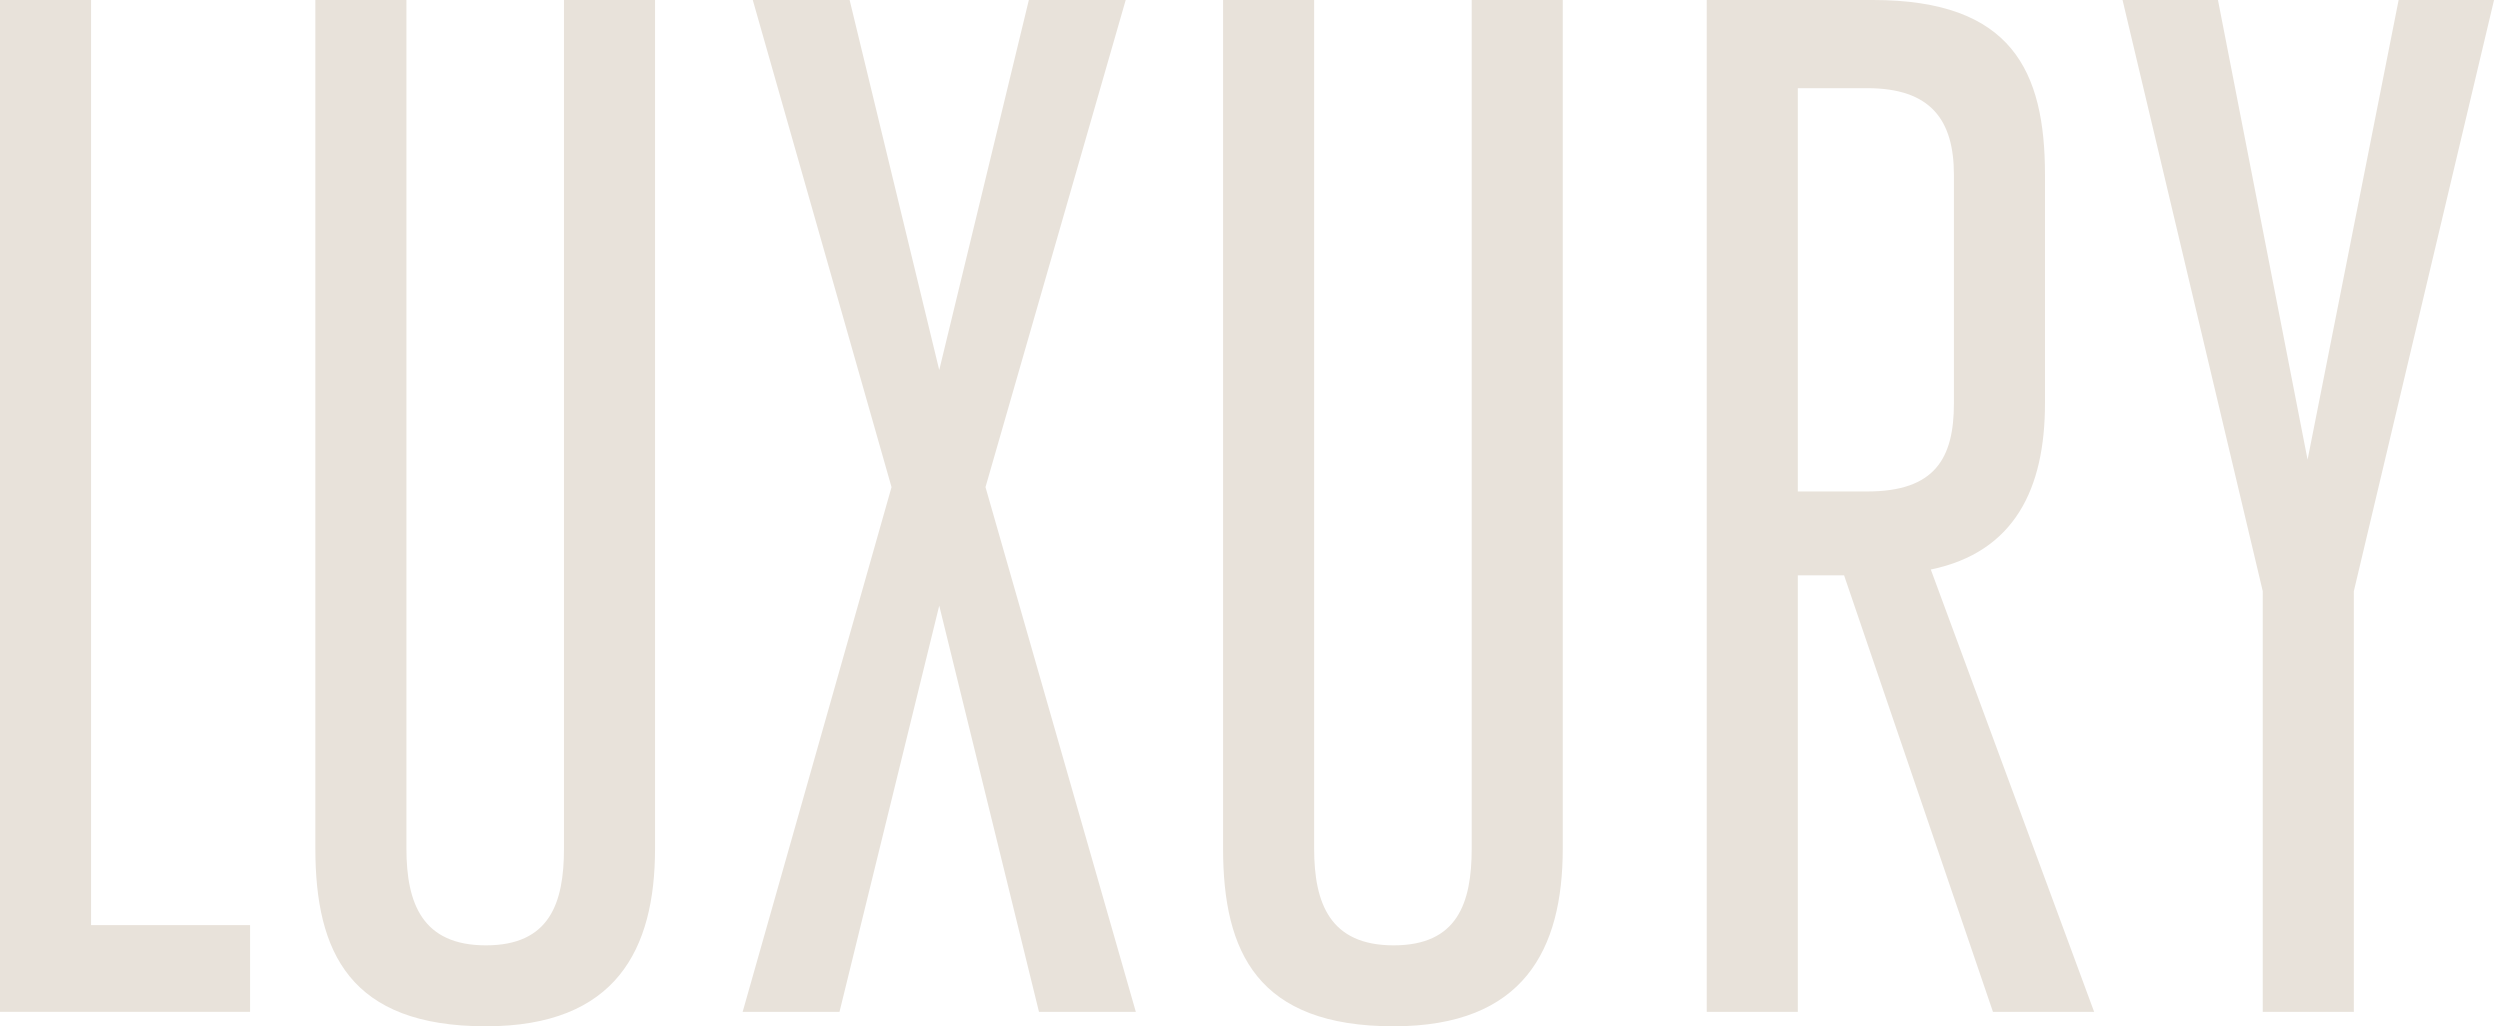
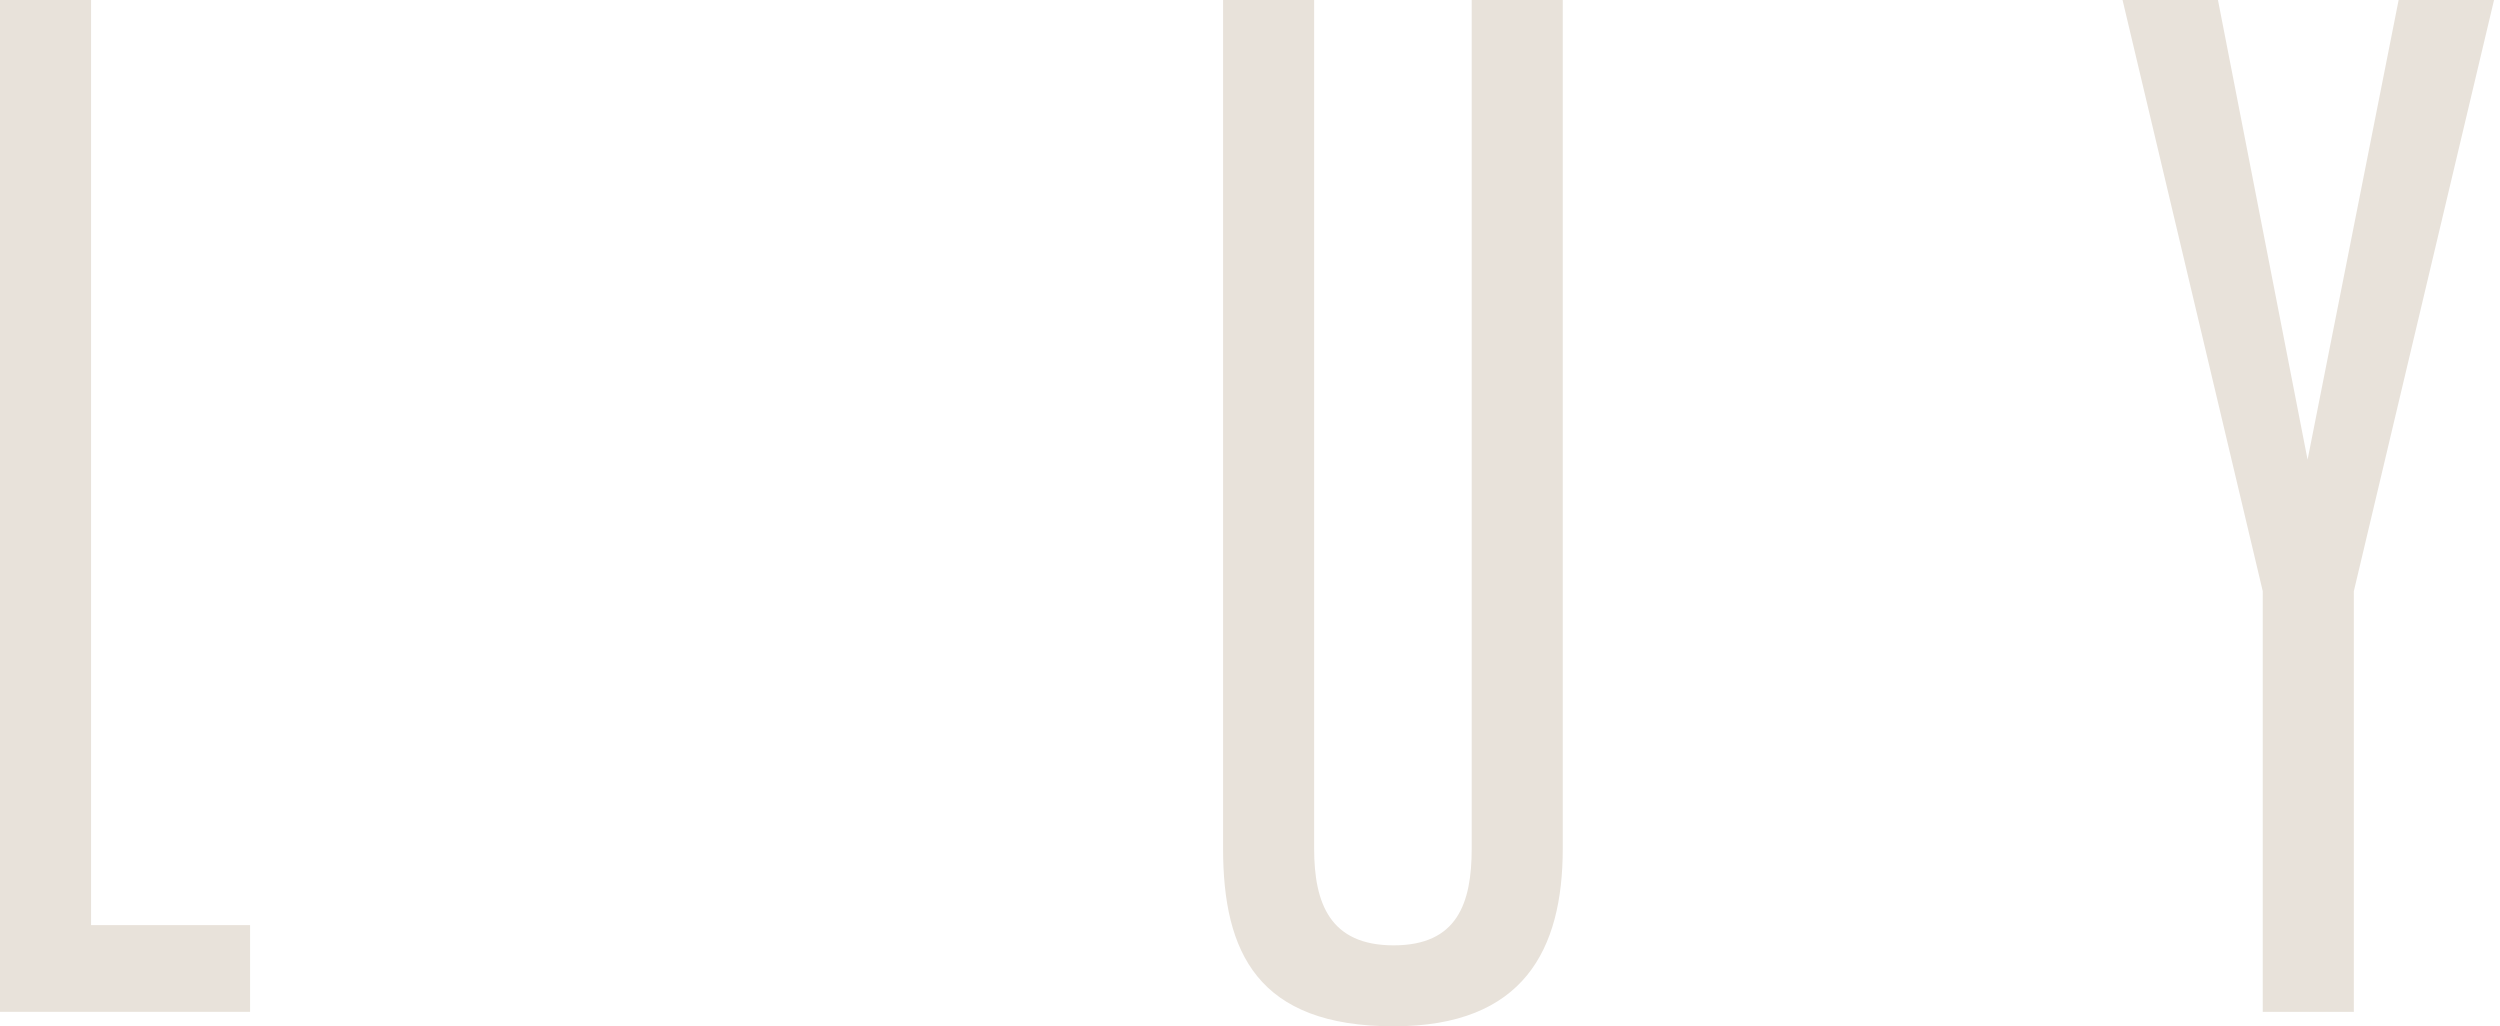
<svg xmlns="http://www.w3.org/2000/svg" width="380" height="156" viewBox="0 0 380 156" fill="none">
  <path d="M357.782 153.799H343.94V89.863L322.628 0H337.129L350.751 69.869L364.593 0H379.094L357.782 89.863V153.799Z" fill="#E8E2DA" />
-   <path d="M259.425 153.799V0H284.692C305.785 0 310.838 10.766 310.838 26.585V61.3C310.838 74.263 306.224 83.931 293.481 86.567L318.308 153.799H302.929L280.298 87.446H273.267V153.799H259.425ZM273.267 74.703H283.813C294.14 74.703 296.996 69.649 296.996 61.3V26.585C296.996 18.236 293.481 13.402 283.813 13.402H273.267V74.703Z" fill="#E8E2DA" />
  <path d="M199.749 0V128.972C199.749 137.321 202.166 143.693 211.834 143.693C221.501 143.693 223.698 137.321 223.698 128.972V0H237.54V128.972C237.54 144.352 231.608 155.997 211.834 155.997C191.181 155.997 185.907 144.791 185.907 128.972V0H199.749Z" fill="#E8E2DA" />
-   <path d="M129.141 0L142.764 56.247L156.386 0H171.107L149.795 74.043L172.645 153.799H157.924L142.764 92.06L127.603 153.799H112.883L135.513 74.043L114.421 0H129.141Z" fill="#E8E2DA" />
-   <path d="M61.776 0V128.972C61.776 137.321 64.193 143.693 73.86 143.693C83.527 143.693 85.725 137.321 85.725 128.972V0H99.567V128.972C99.567 144.352 93.634 155.997 73.86 155.997C53.207 155.997 47.934 144.791 47.934 128.972V0H61.776Z" fill="#E8E2DA" />
  <path d="M0 153.799V0H13.842V140.617H38.011V153.799H0Z" fill="#E8E2DA" />
</svg>